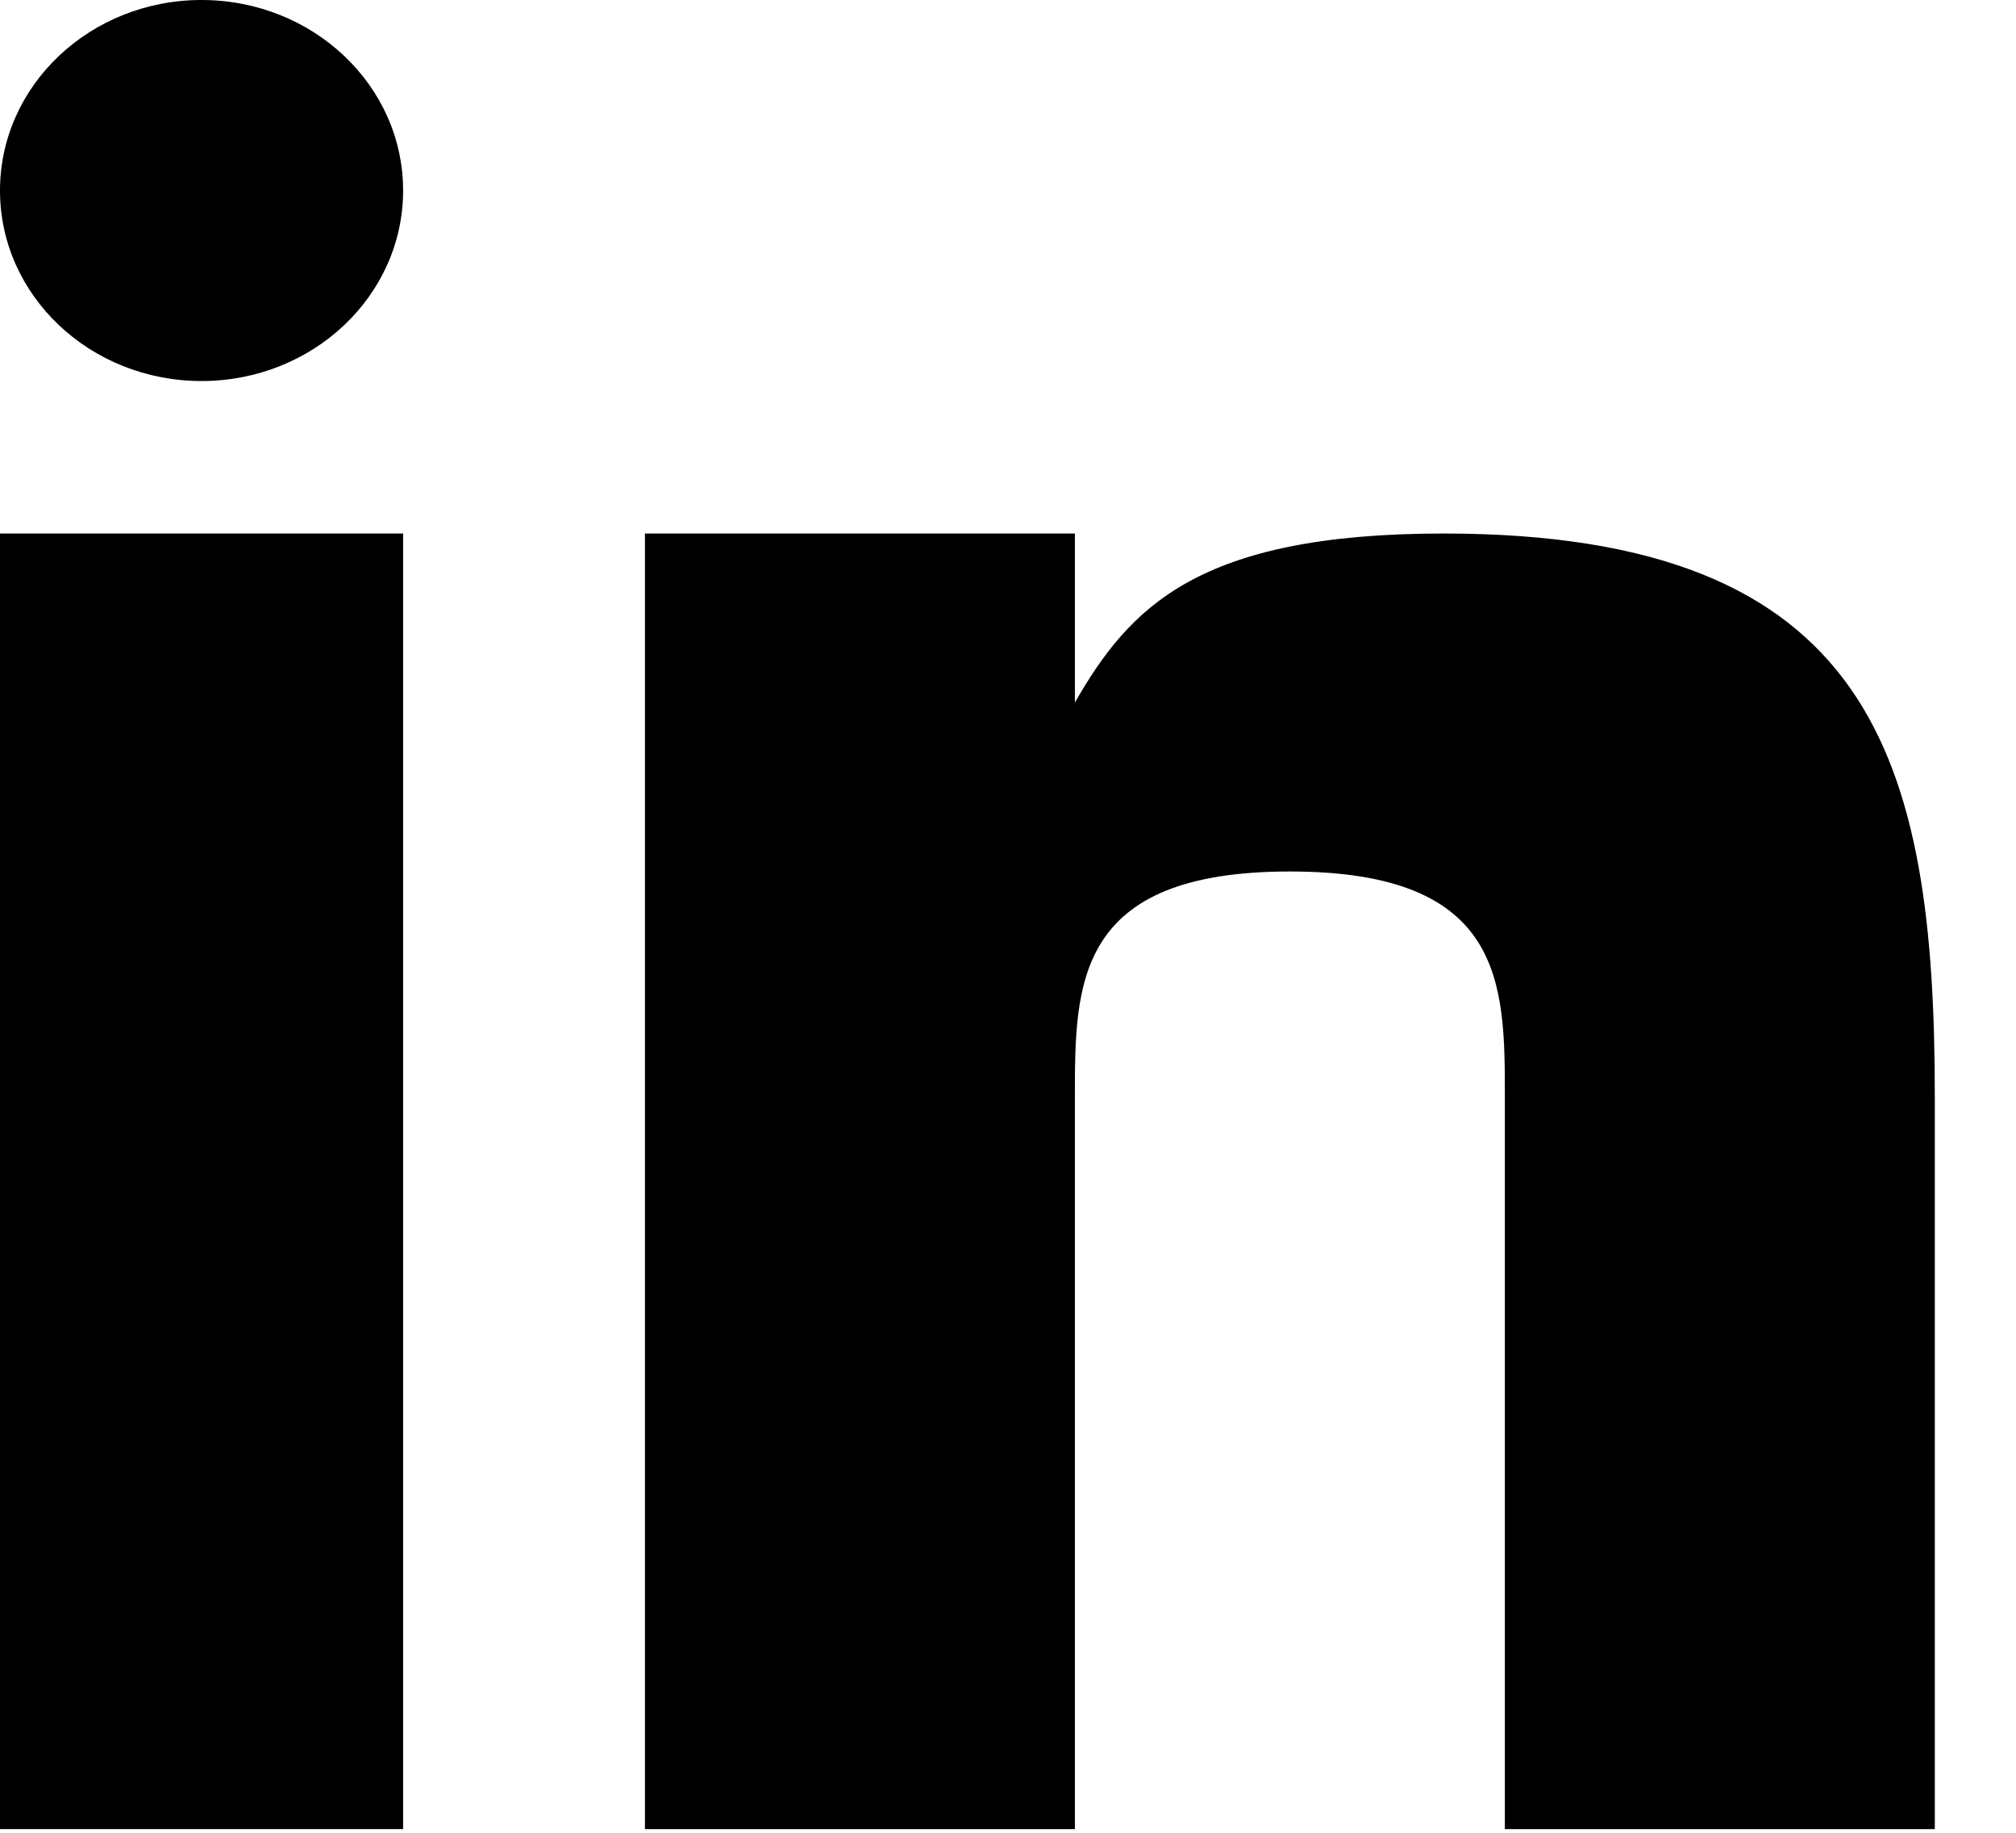
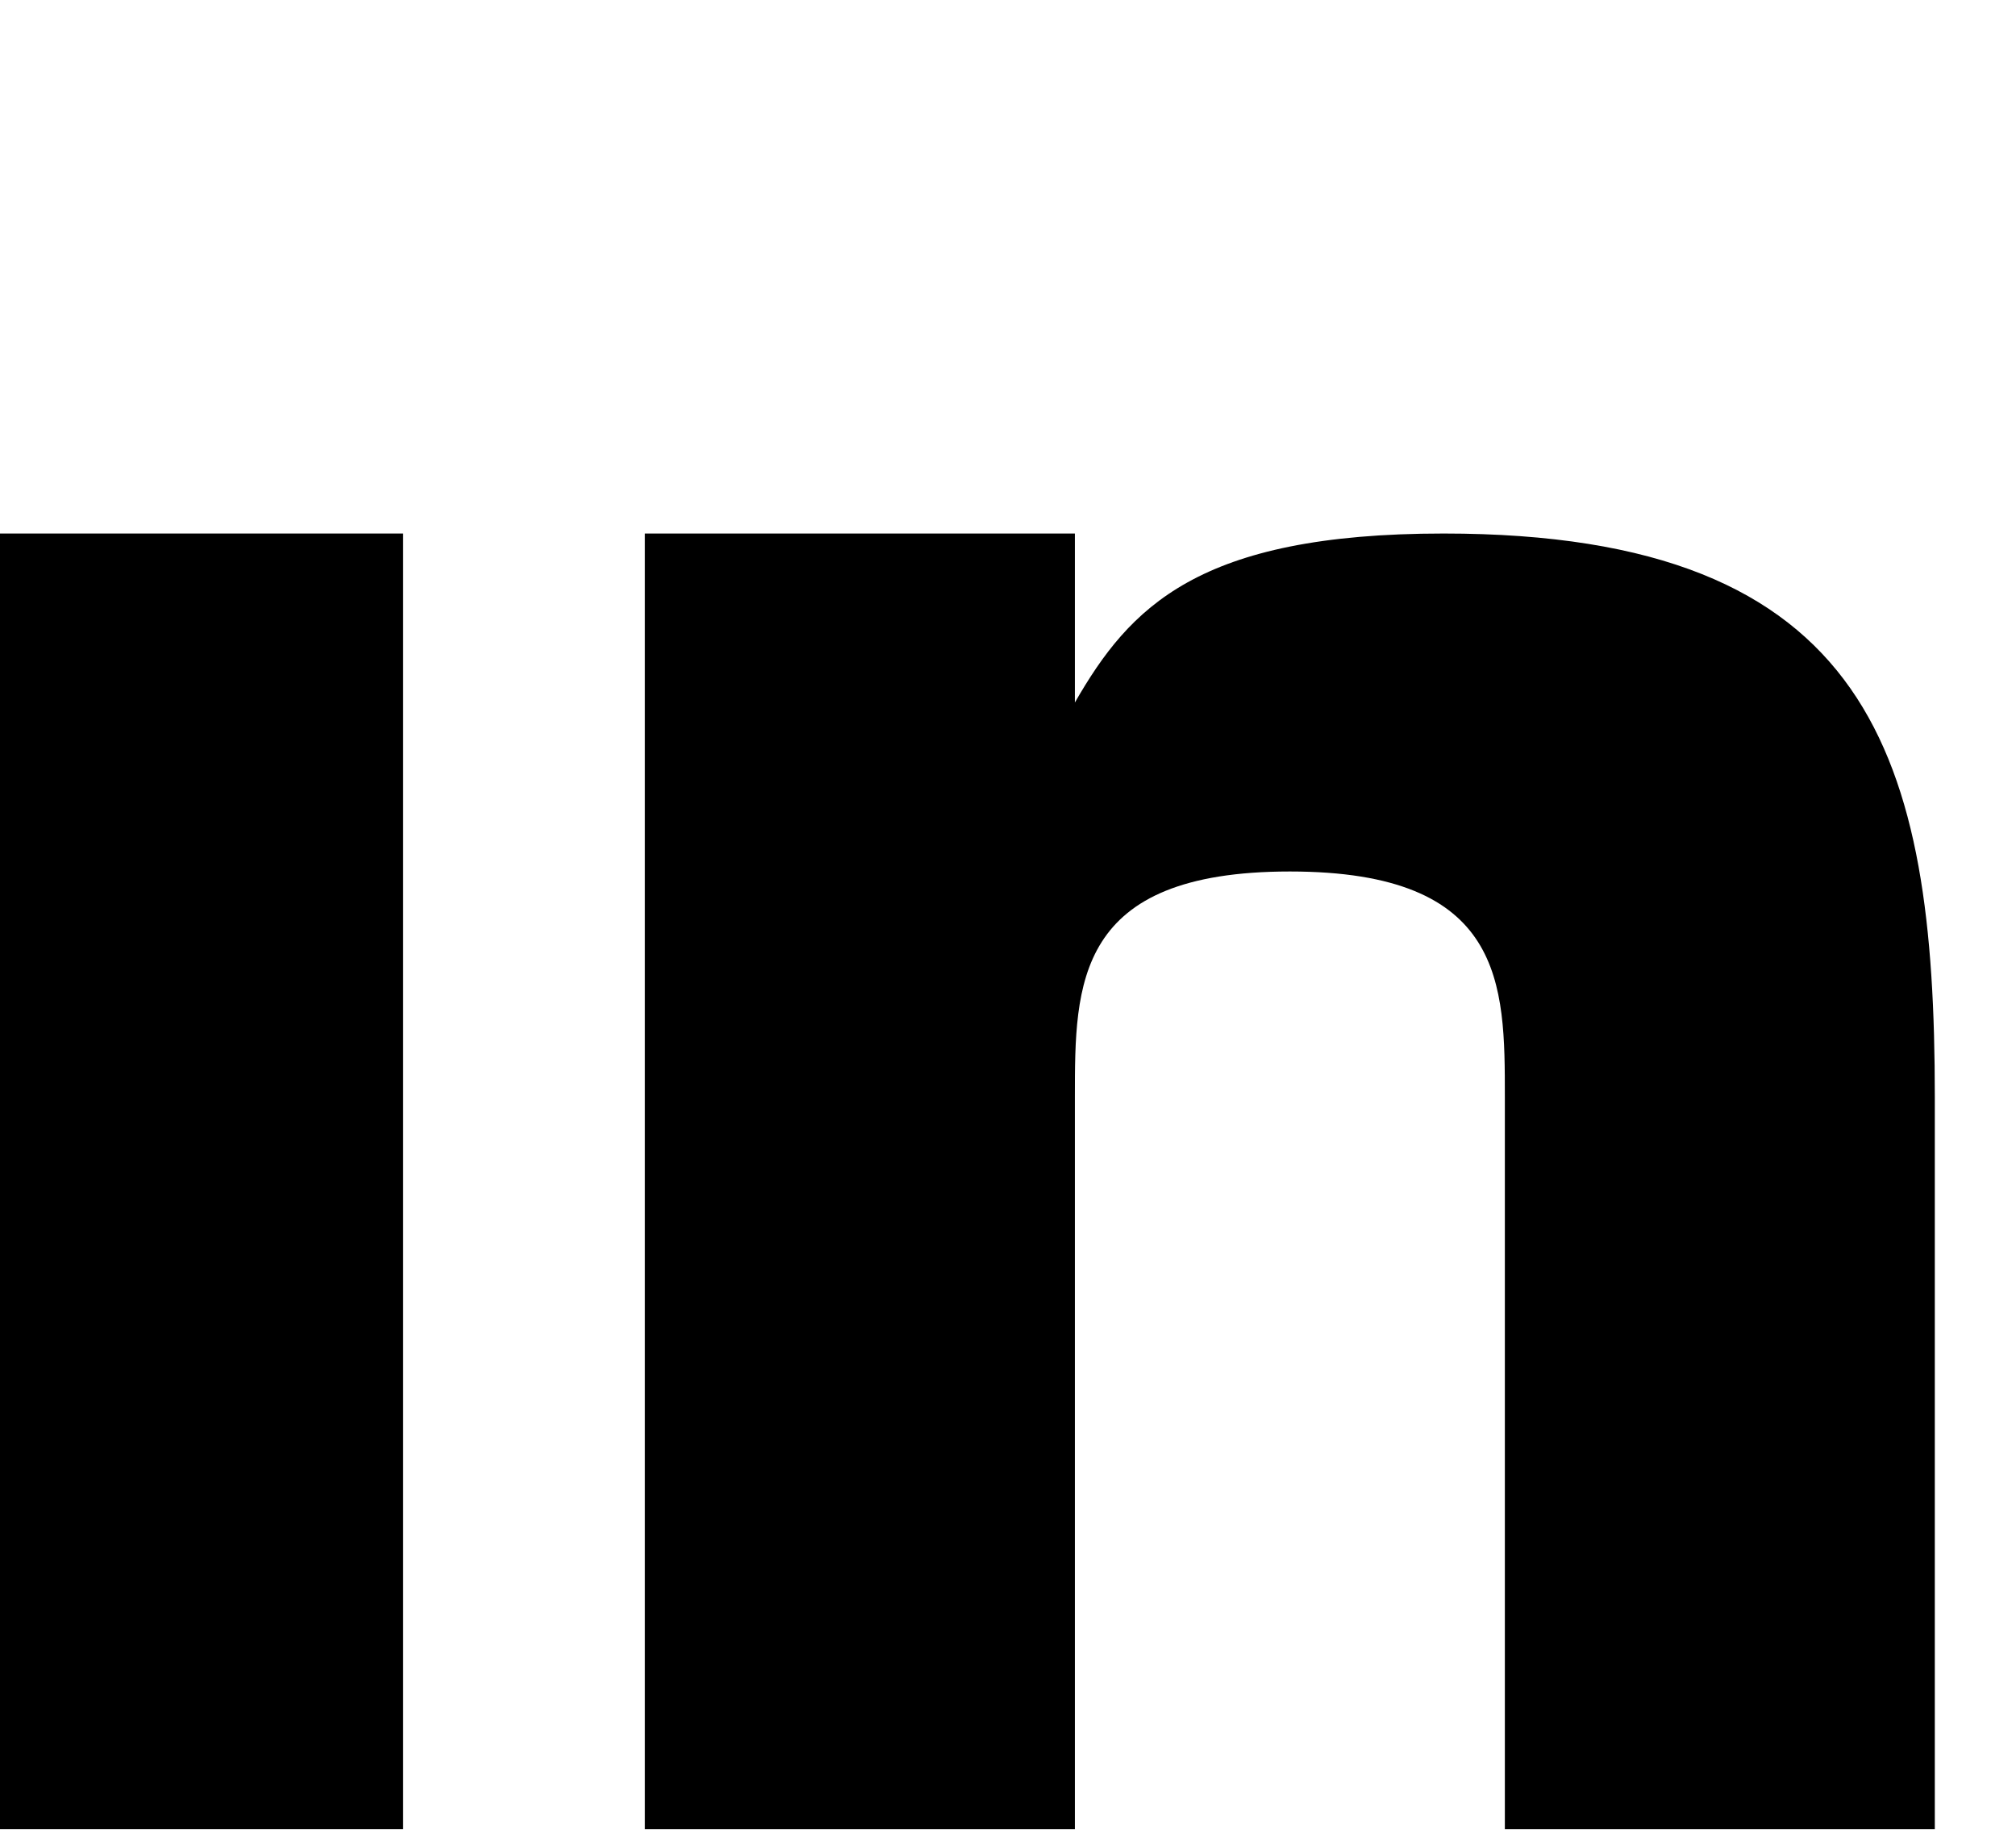
<svg xmlns="http://www.w3.org/2000/svg" width="22" height="20" viewBox="0 0 22 20" fill="none">
  <path fill-rule="evenodd" clip-rule="evenodd" d="M0 5.822H4.399V19.96H0V5.822Z" fill="black" />
  <path fill-rule="evenodd" clip-rule="evenodd" d="M15.754 5.822C13.071 5.822 12.327 6.628 11.73 7.666V5.822H7.038V19.96H11.73V11.969C11.73 10.739 11.73 9.51 14.076 9.51C16.422 9.51 16.422 10.739 16.422 11.969V19.96H21.114V11.969C21.114 8.28 20.444 5.822 15.754 5.822Z" fill="black" />
-   <path fill-rule="evenodd" clip-rule="evenodd" d="M2.199 4.158C3.414 4.158 4.399 3.228 4.399 2.079C4.399 0.931 3.414 0 2.199 0C0.985 0 0 0.931 0 2.079C0 3.228 0.985 4.158 2.199 4.158Z" fill="black" />
</svg>